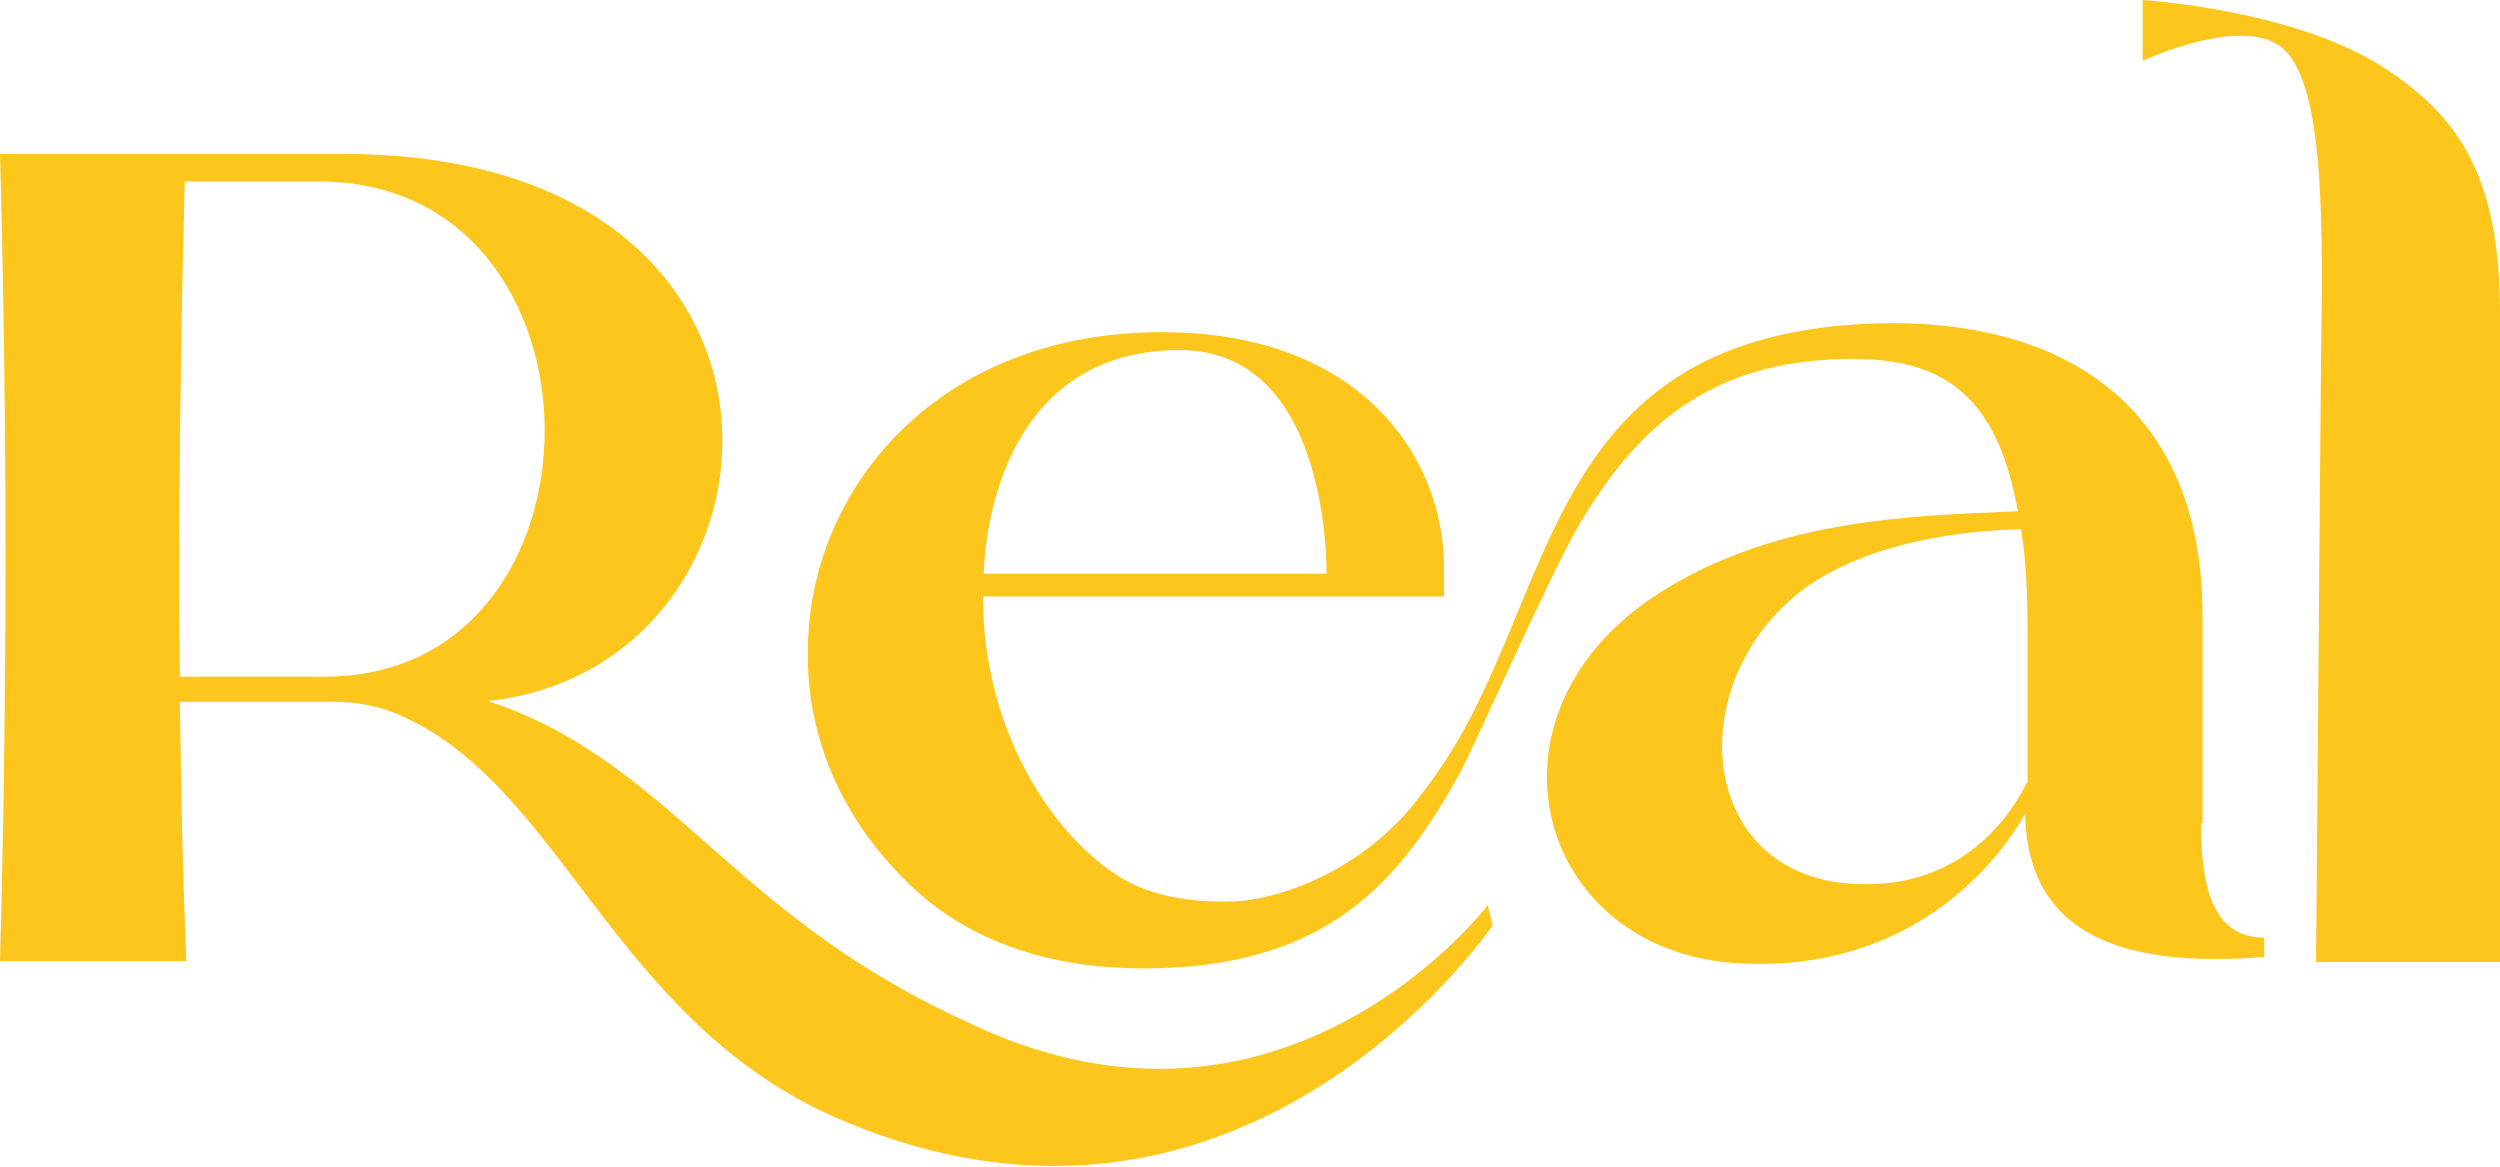
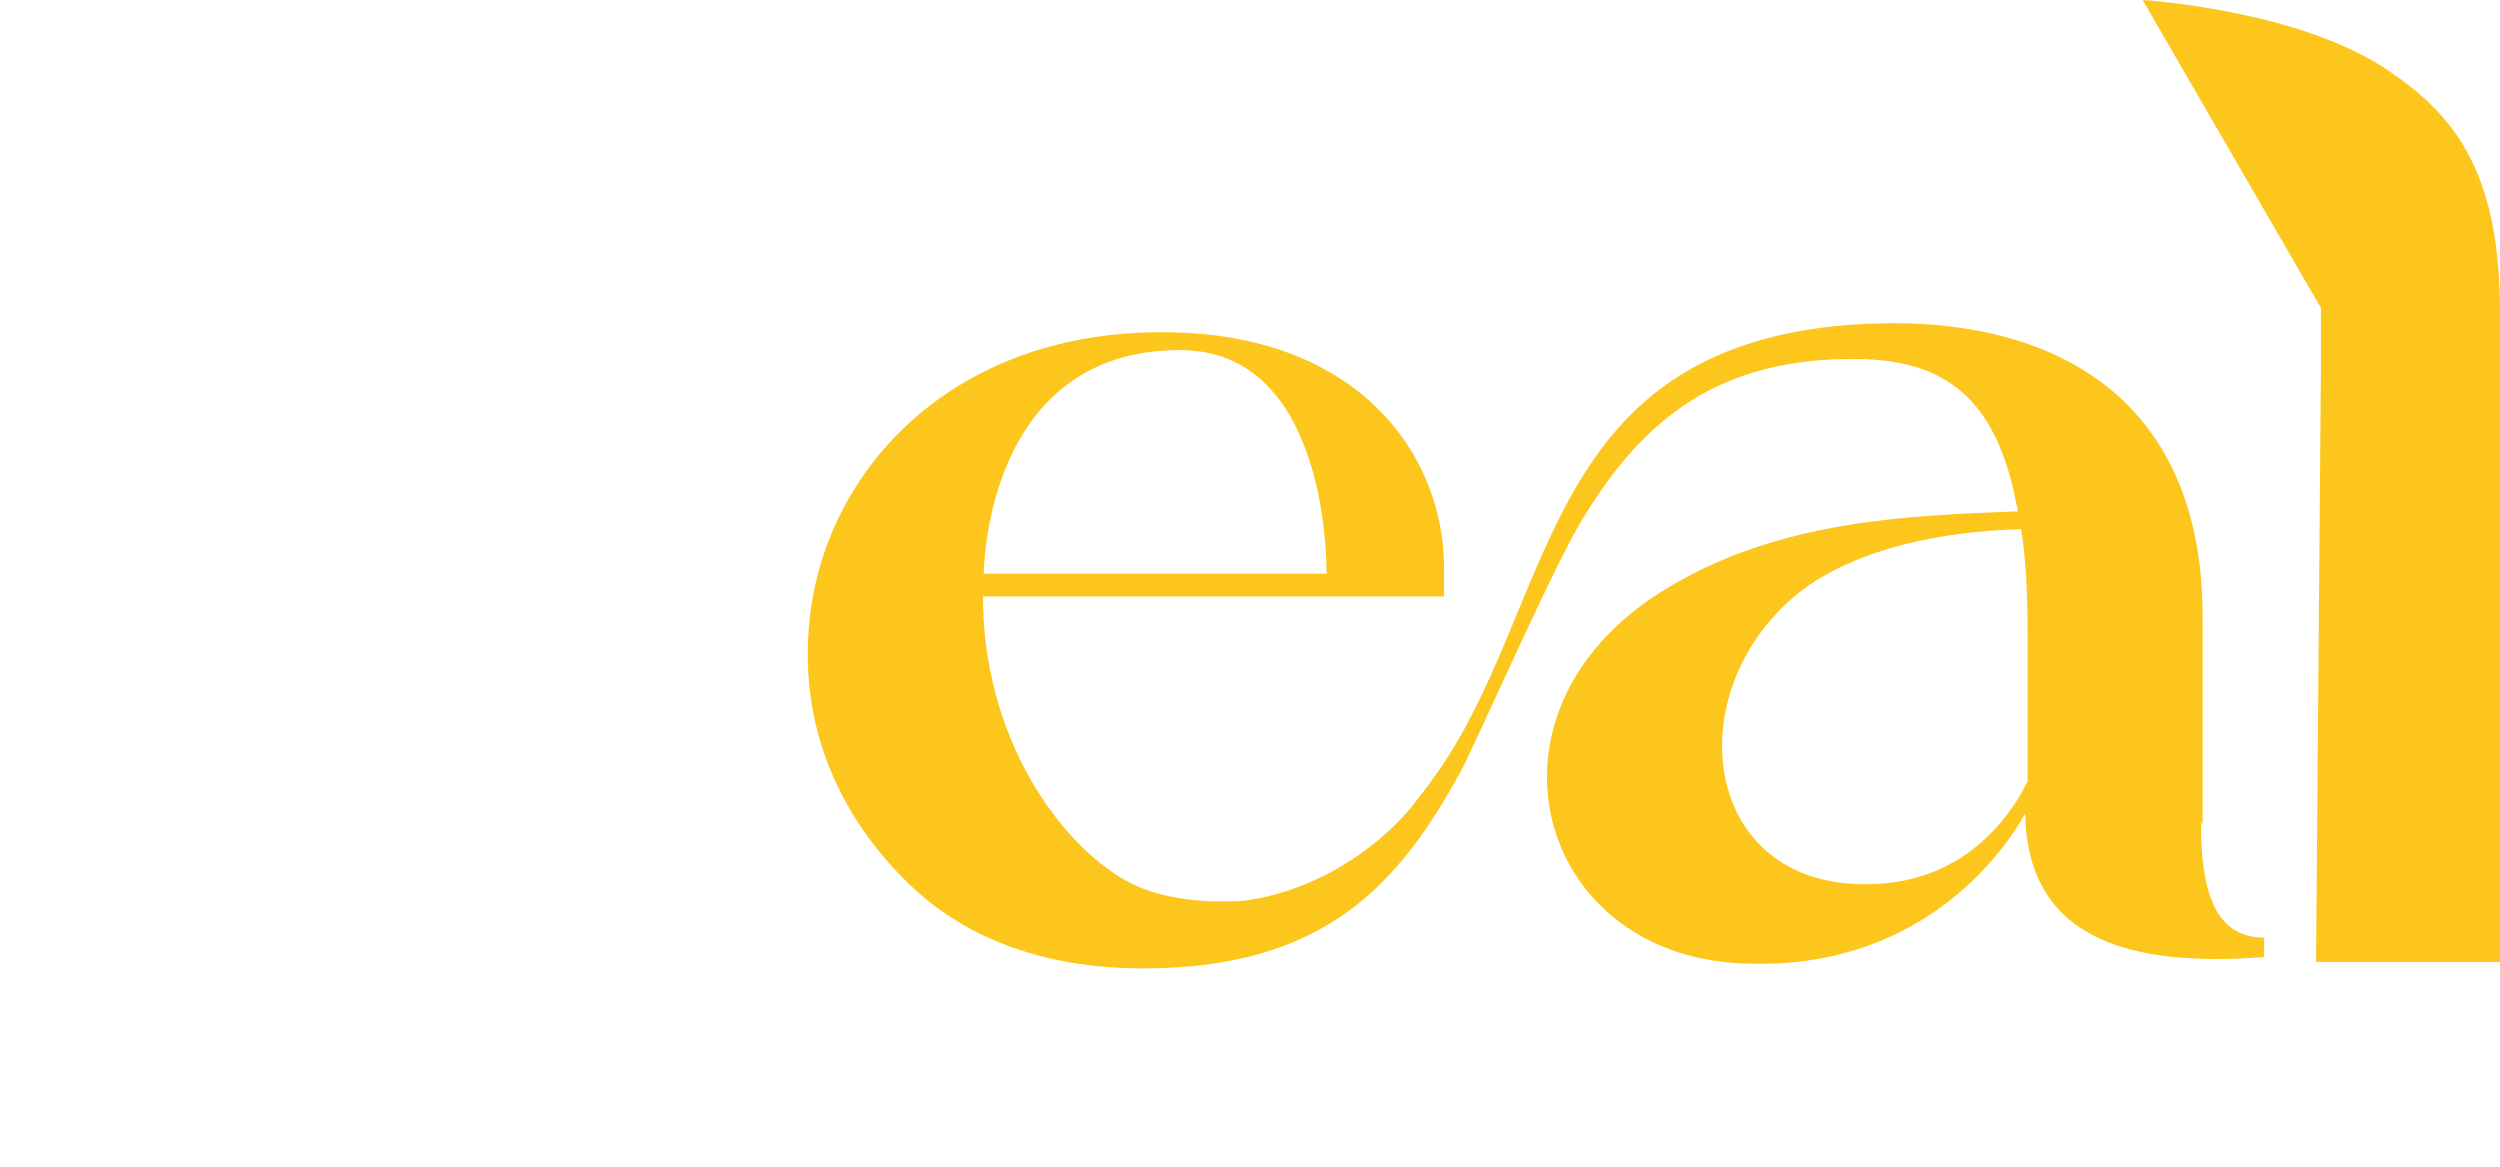
<svg xmlns="http://www.w3.org/2000/svg" id="Layer_1" viewBox="0 0 30.85 14.4">
  <defs>
    <style>.cls-1{fill:#fdc61d;stroke-width:0px;}</style>
  </defs>
-   <path class="cls-1" d="M26.44,0s1.96.12,3.06.89c.84.57,1.35,1.3,1.35,2.97v8.01h-2.27l.06-7.32c.02-1.64.08-3.66-.55-4.01-.54-.31-1.65.21-1.65.21v-.75Z" />
-   <path class="cls-1" d="M18.36,11.18l.06.24c-.31.44-3.31,4.42-8.04,2.4-2.85-1.21-3.45-4.2-5.53-5.03-.24-.09-.49-.13-.74-.13h-1.89c.02,1.38.03,1.98.08,3.2H0C.09,8.61.09,5.16,0,1.9h4.24c6.16,0,5.67,6.34,1.78,6.75,2.24.74,2.99,2.62,5.85,3.93,3.71,1.84,6.2-1.04,6.49-1.41M4.01,8.35c3.63,0,3.63-6.13-.09-6.11h-1.64c-.05,1.88-.08,4.03-.06,6.11h1.79Z" />
+   <path class="cls-1" d="M26.44,0s1.96.12,3.06.89c.84.57,1.35,1.3,1.35,2.97v8.01h-2.27l.06-7.32v-.75Z" />
  <path class="cls-1" d="M27.18,10.17v-2.57c0-2.74-1.91-3.78-4.38-3.59-3.83.31-3.59,3.49-5.11,5.59-.09.13-.29.38-.29.38-.47.55-1.16.97-1.89,1.11-.08.01-.16.03-.24.03-.06,0-.81.06-1.37-.25-.84-.47-1.77-1.78-1.77-3.51h5.69v-.37c-.01-1.38-1.05-2.86-3.4-2.89-2.66-.04-4.24,1.7-4.43,3.55-.2,1.91.99,3.05,1.36,3.38.7.61,1.64.92,2.76.92,2.26,0,3.16-1.06,3.91-2.42.17-.31,1.11-2.45,1.47-3.06.71-1.2,1.61-2.02,3.3-2.04,1.14-.02,1.85.4,2.11,1.88-1.3.05-2.9.1-4.28.92-2.48,1.44-1.74,4.44.74,4.65,2.35.18,3.41-1.44,3.63-1.84.03,1.53,1.25,1.9,2.95,1.77v-.24c-.65,0-.78-.66-.78-1.42M14.56,4.32c1.79,0,1.81,2.53,1.81,2.76h-4.23s0-2.76,2.42-2.76M25.01,9.66c-.15.31-.7,1.23-1.93,1.25-2.14.06-2.41-2.5-.77-3.68.82-.56,1.93-.68,2.63-.7.06.37.08.78.08,1.28v1.85Z" />
</svg>